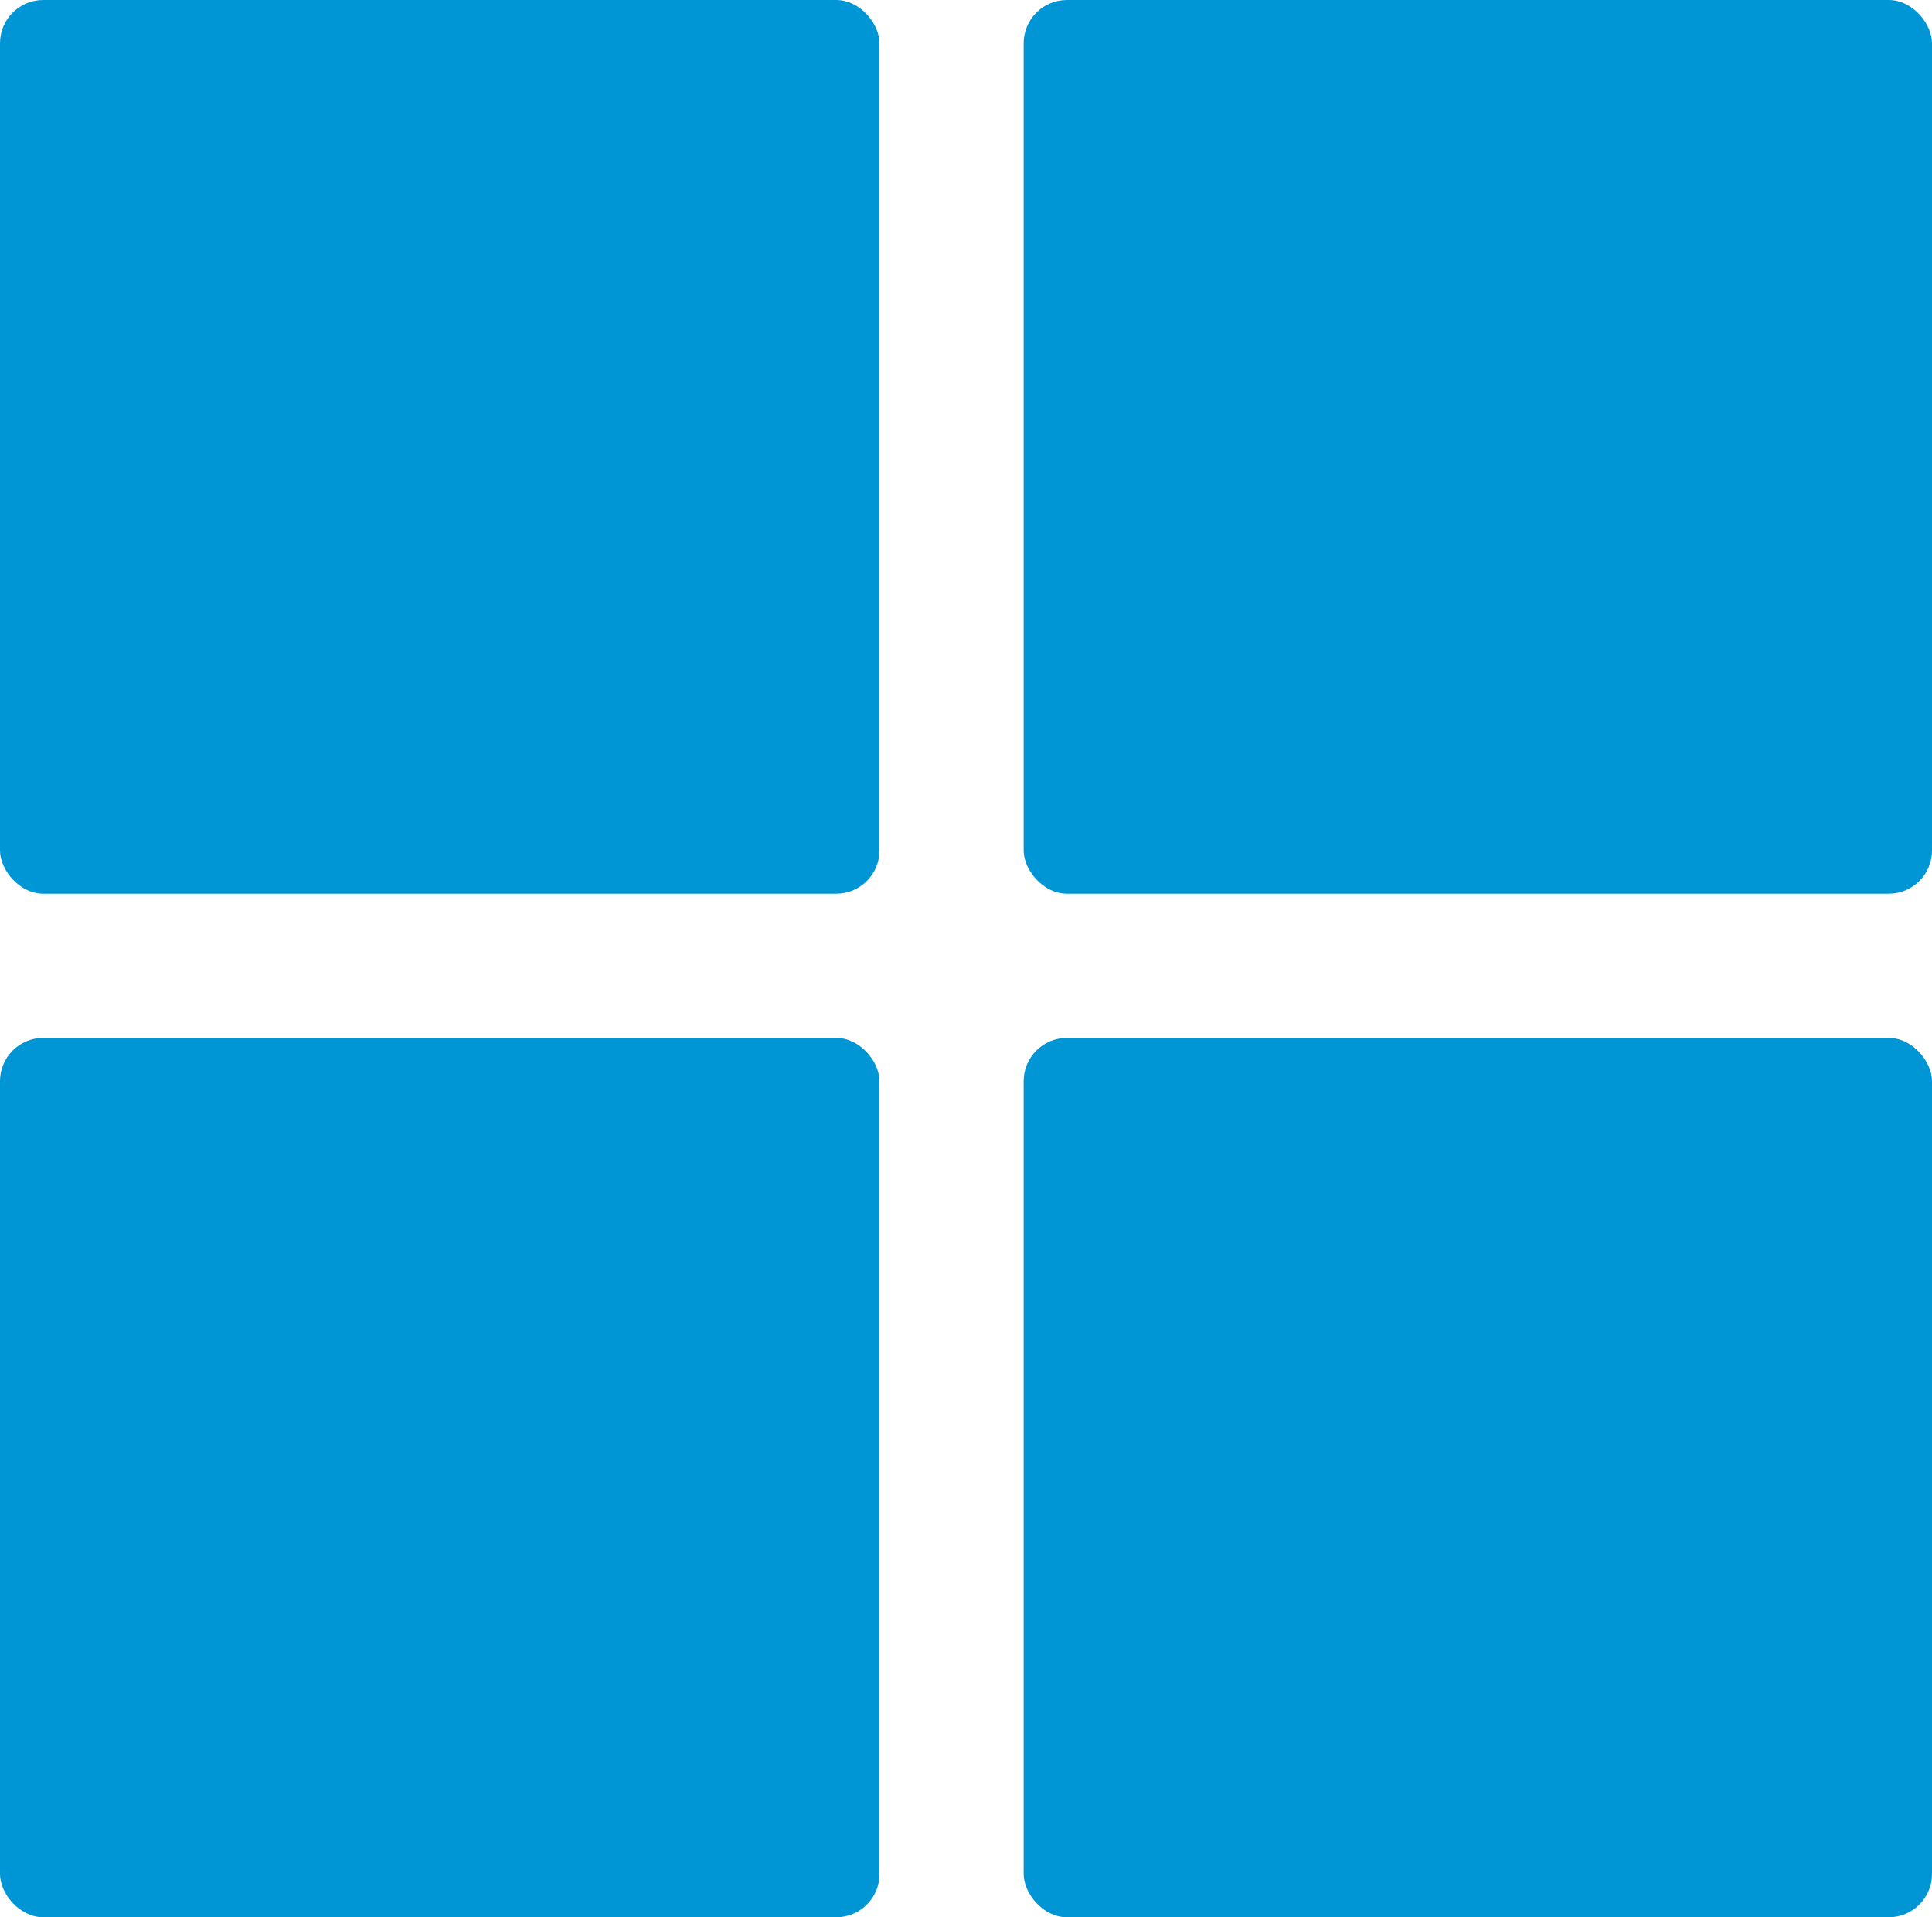
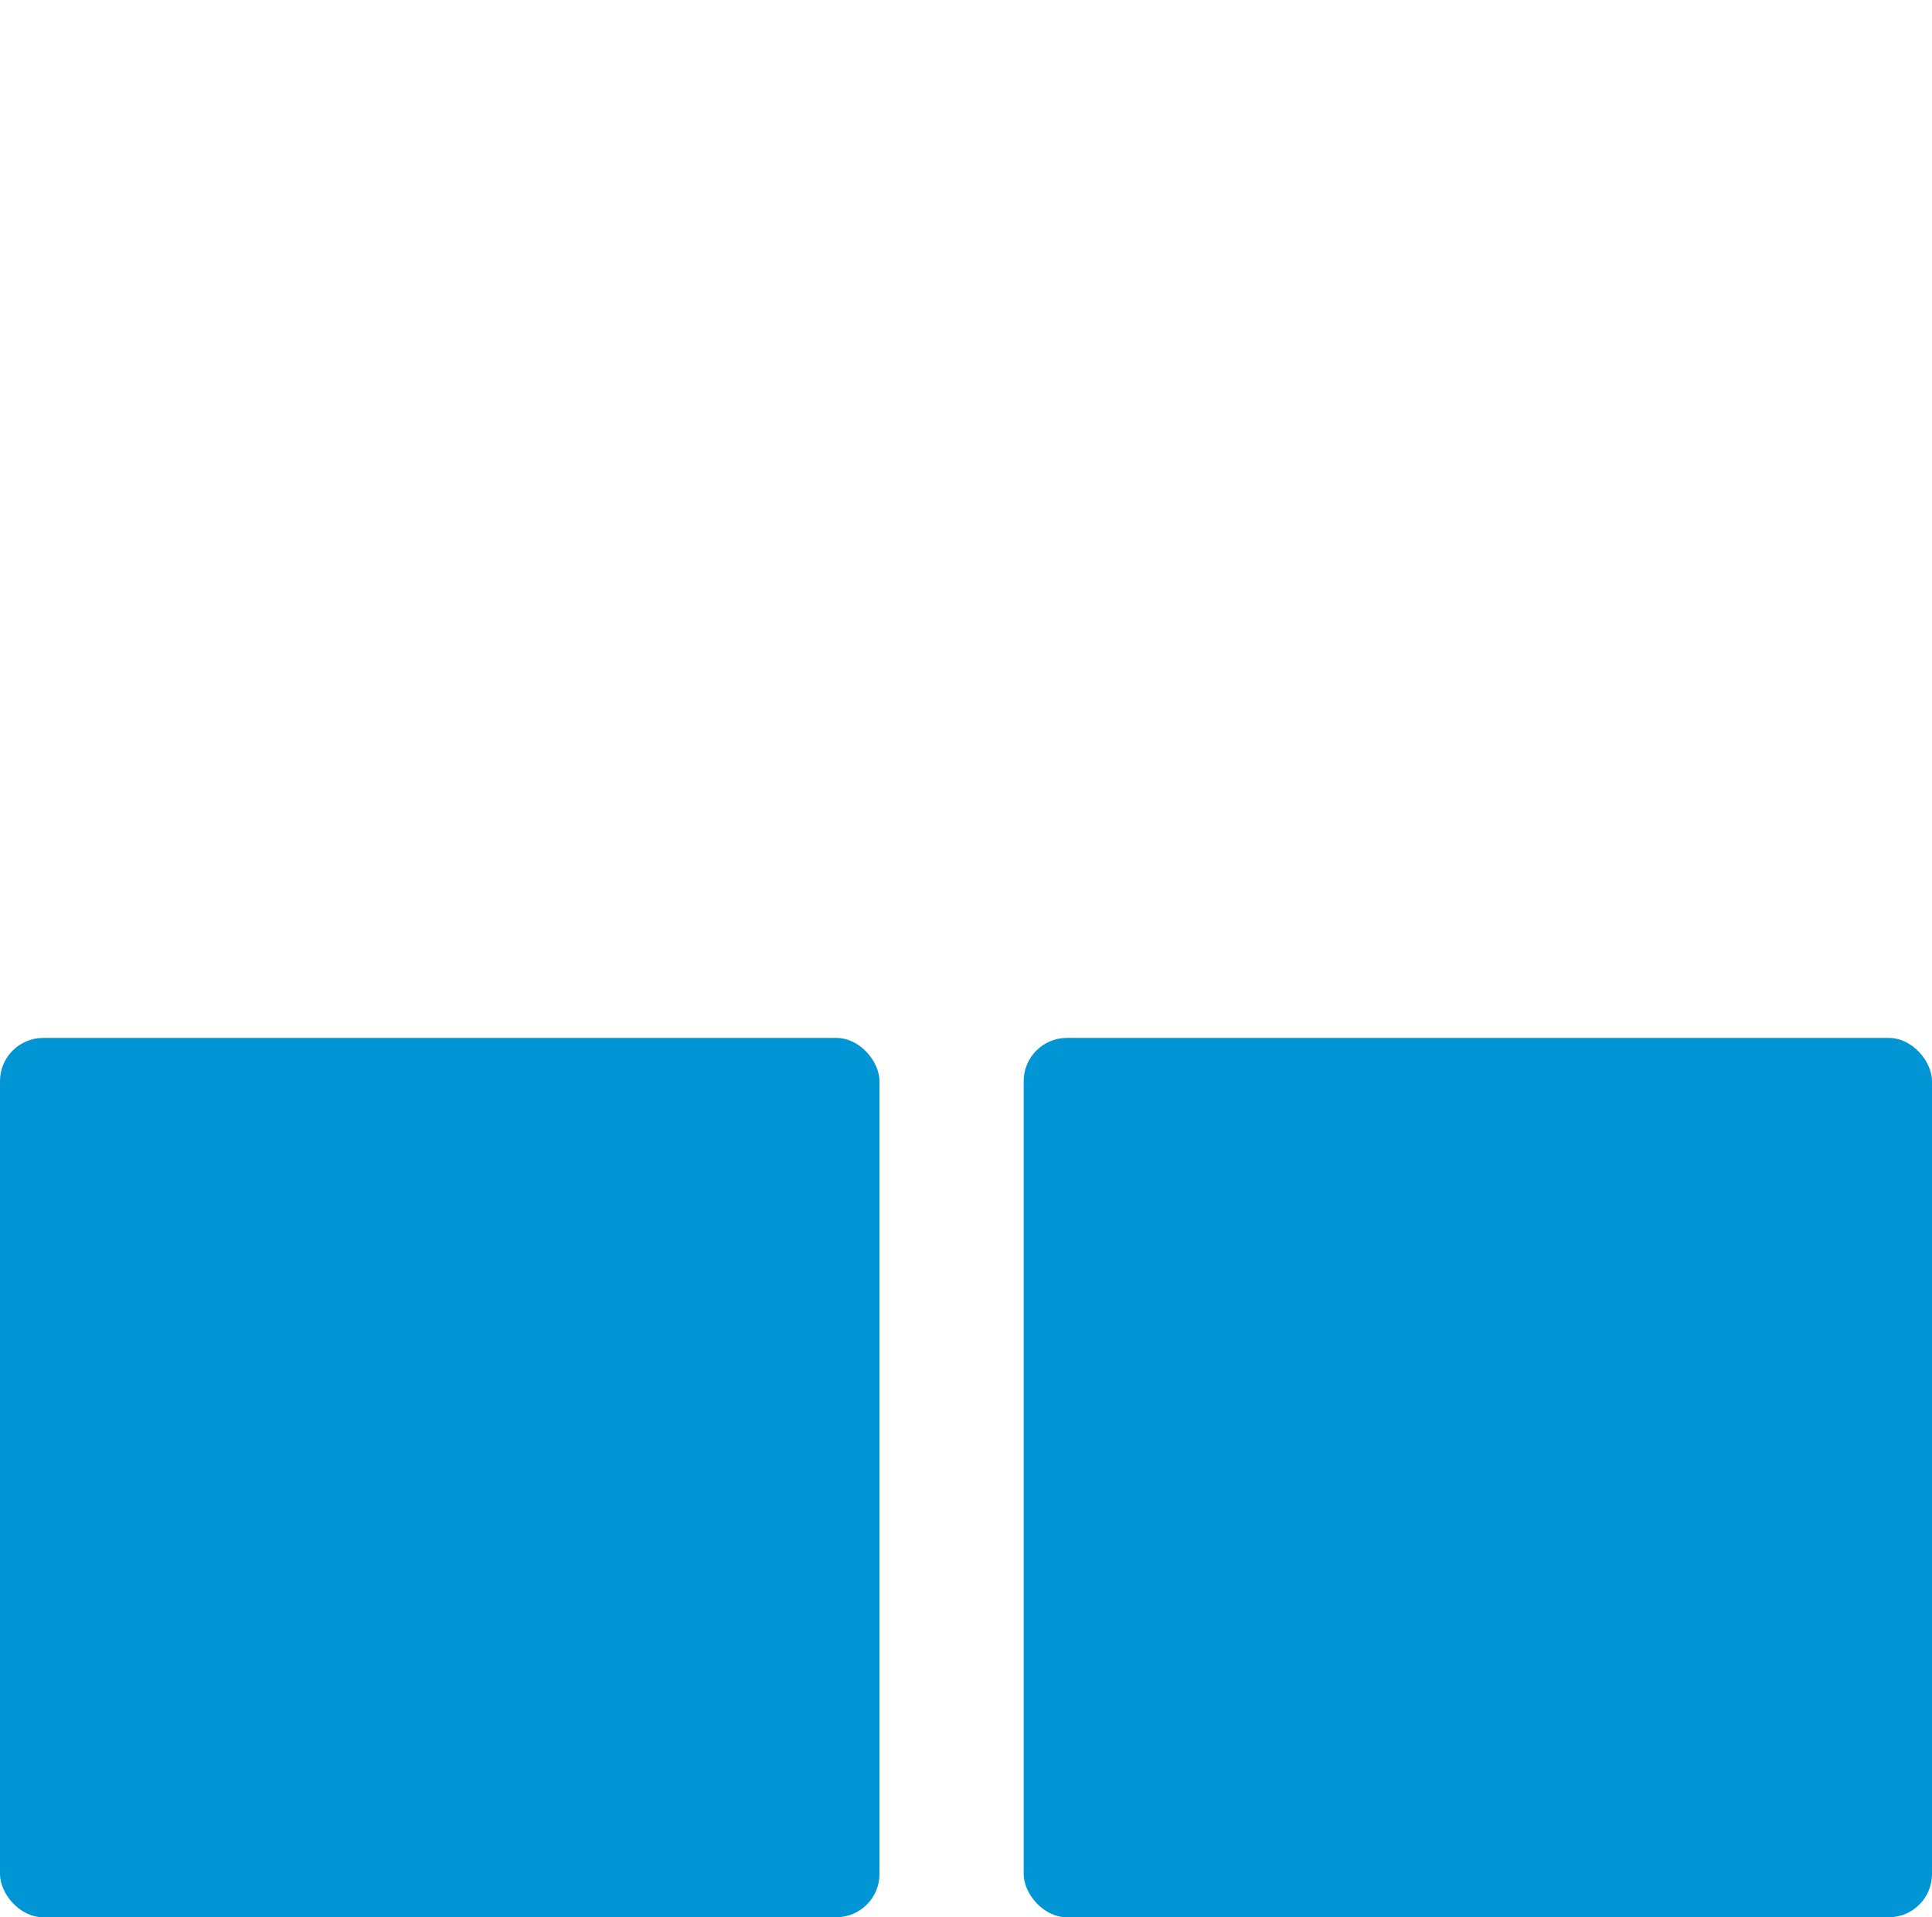
<svg xmlns="http://www.w3.org/2000/svg" width="134" height="133" viewBox="0 0 134 133">
  <g id="application" transform="translate(-0.495 0.452)">
-     <rect id="Rectangle_269" data-name="Rectangle 269" width="61" height="62" rx="3" transform="translate(0.495 -0.452)" fill="#0095d5" />
-     <rect id="Rectangle_270" data-name="Rectangle 270" width="63" height="62" rx="3" transform="translate(71.495 -0.452)" fill="#0095d5" />
    <rect id="Rectangle_271" data-name="Rectangle 271" width="61" height="61" rx="3" transform="translate(0.495 71.548)" fill="#0095d5" />
    <rect id="Rectangle_272" data-name="Rectangle 272" width="63" height="61" rx="3" transform="translate(71.495 71.548)" fill="#0095d5" />
  </g>
</svg>